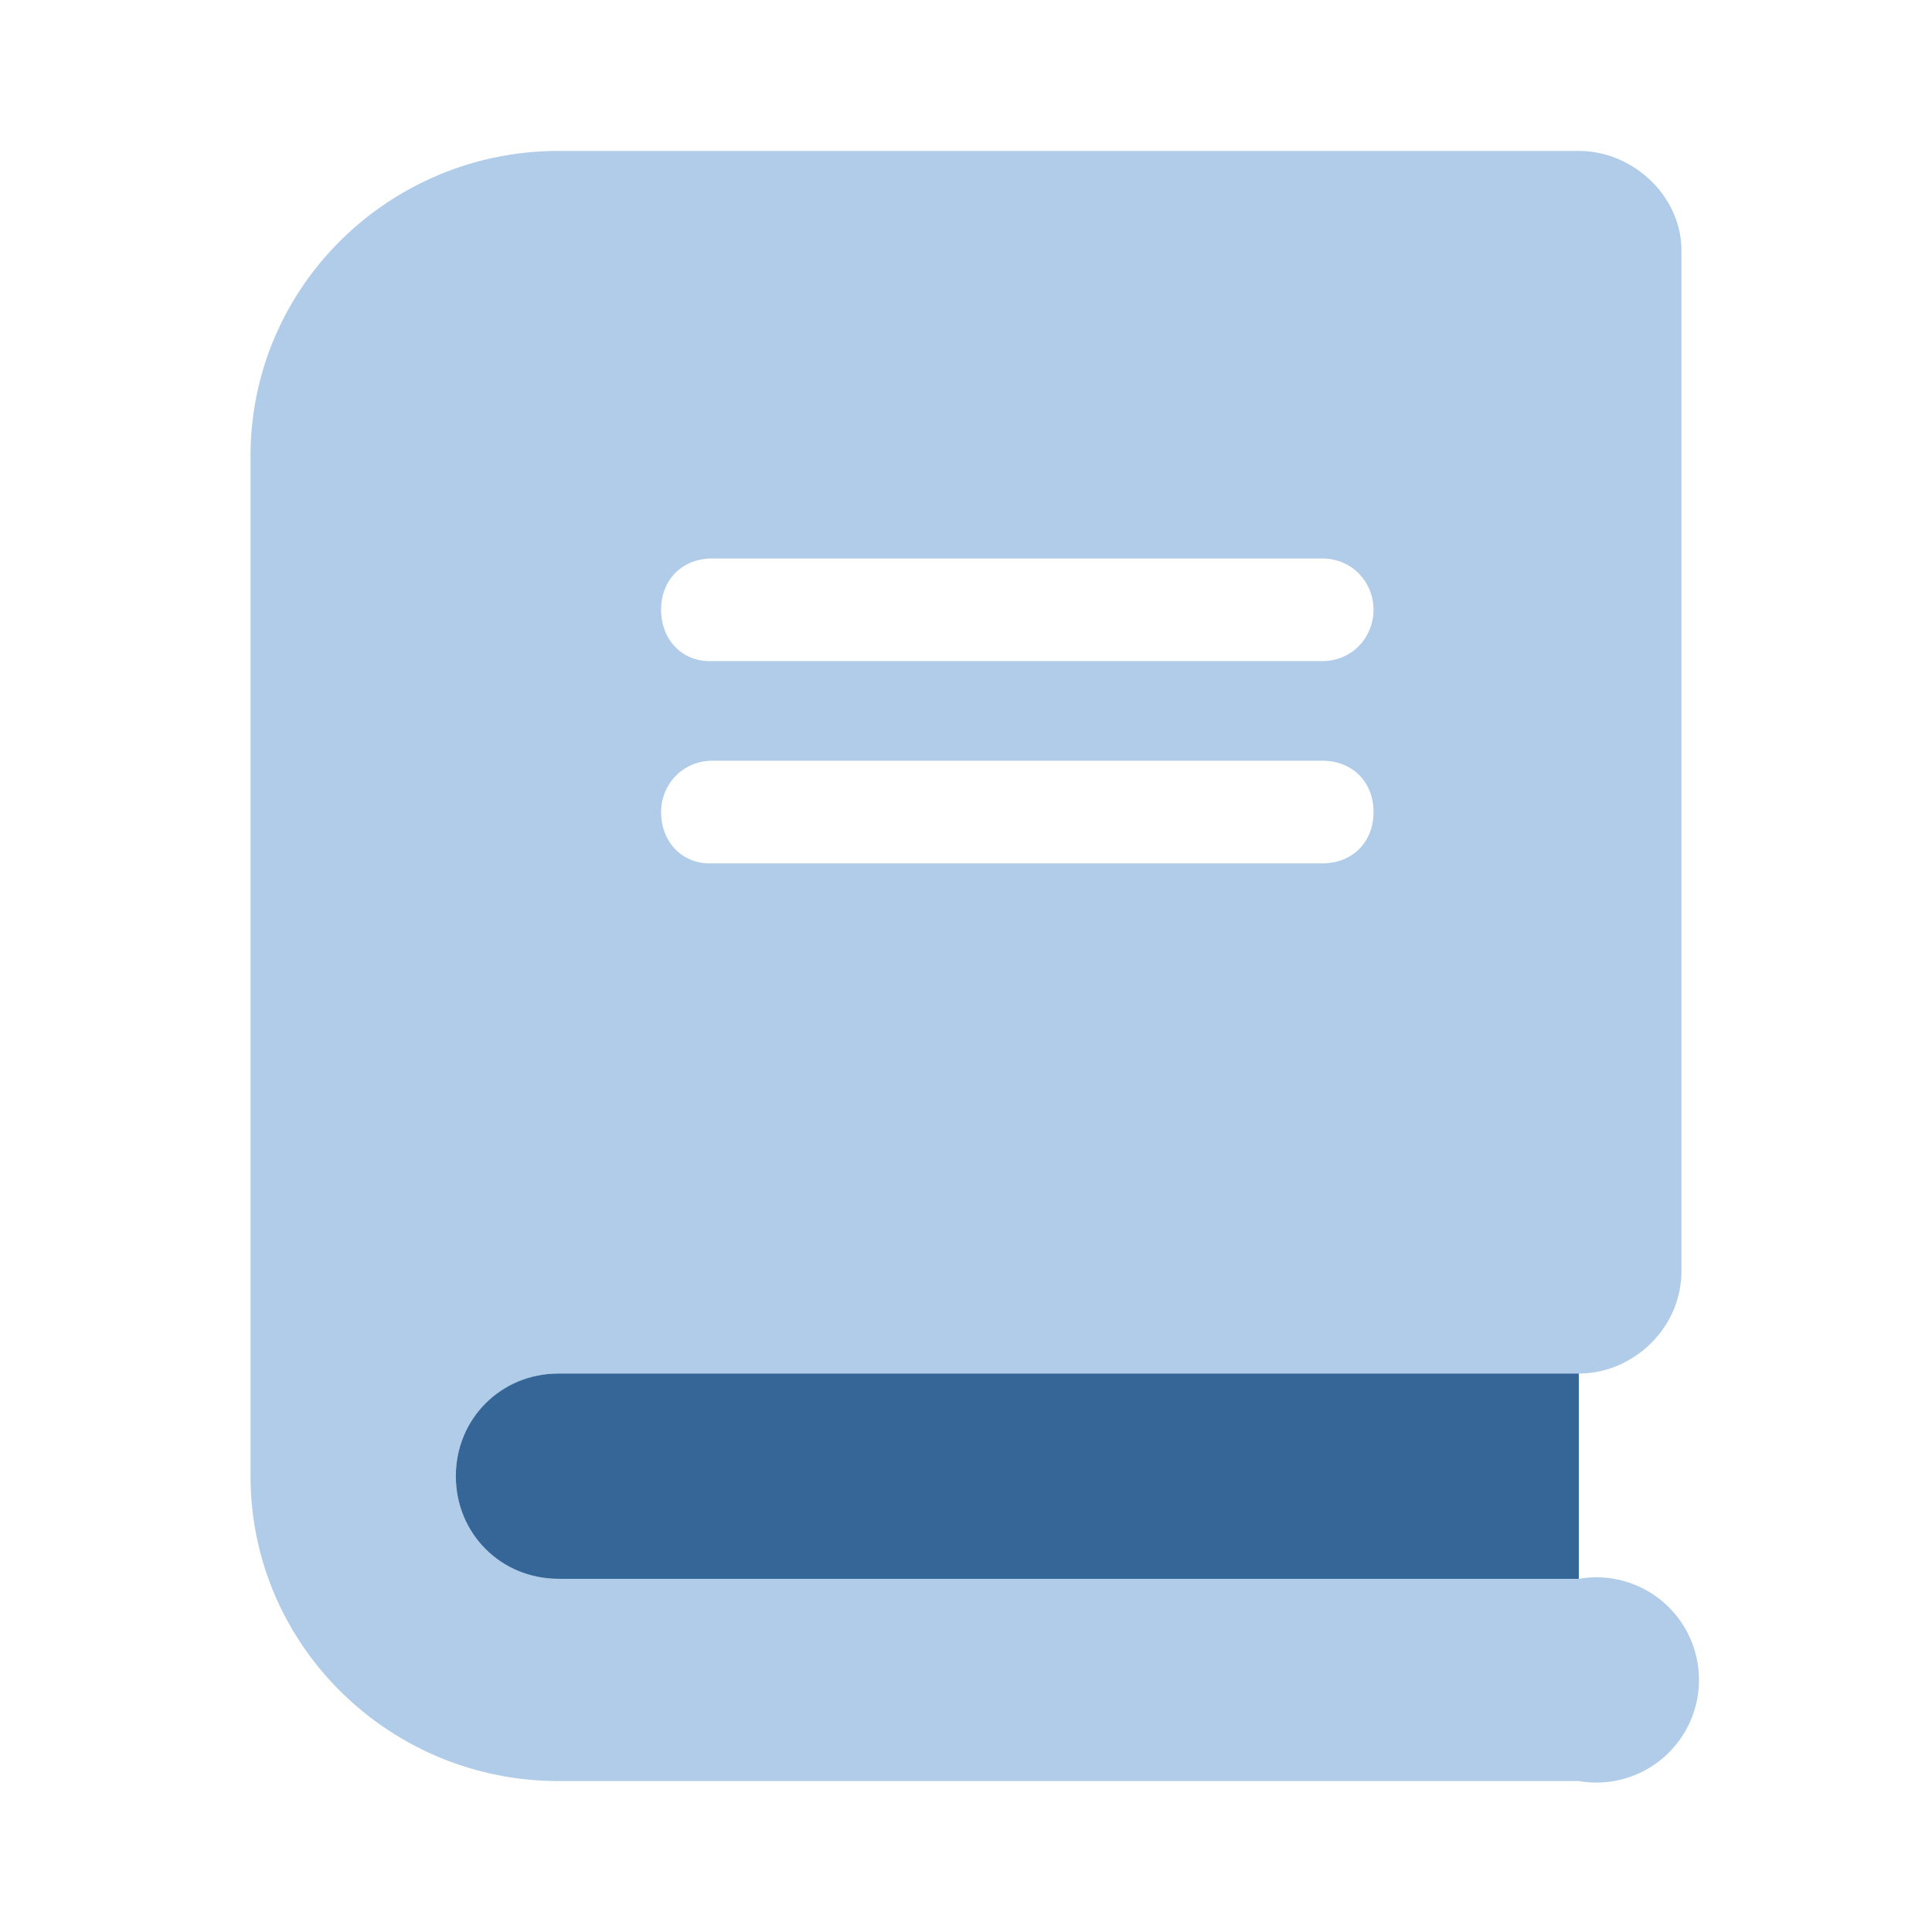
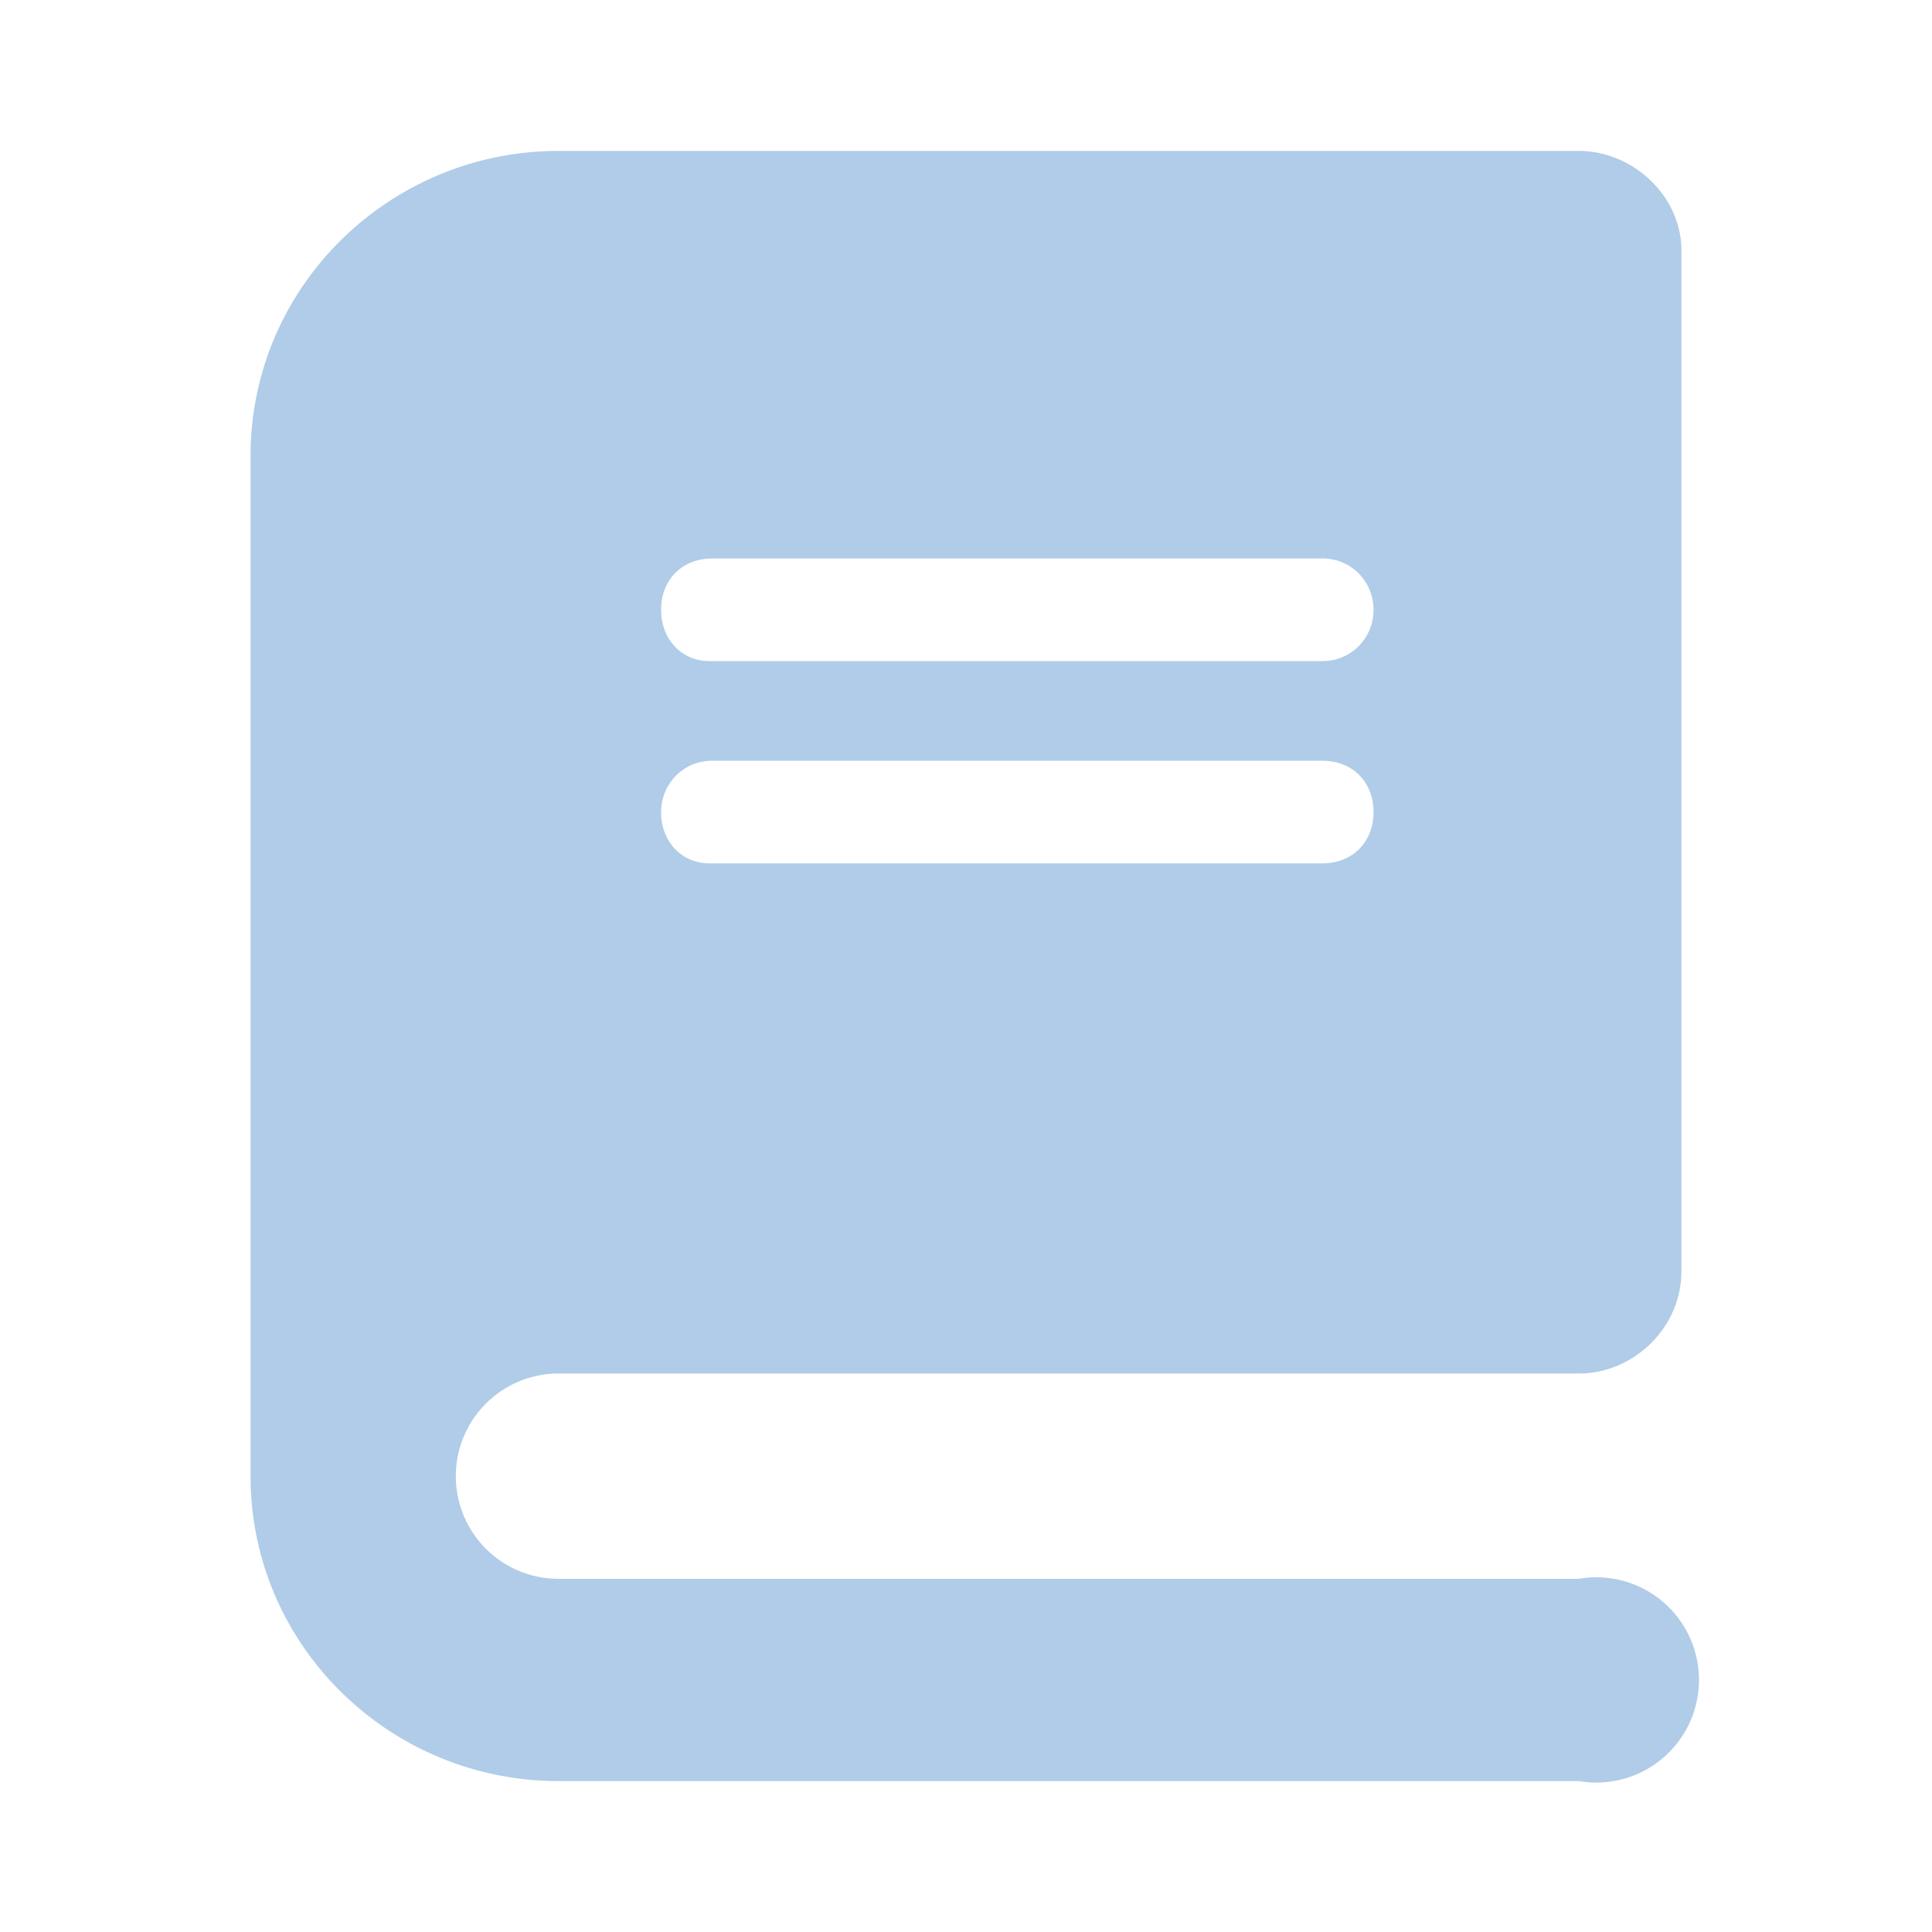
<svg xmlns="http://www.w3.org/2000/svg" xml:space="preserve" viewBox="0 0 640 640">
  <path fill="#b0cce8" d="M83 151c0-56 46-101 102-101h338c18 0 34 15 34 33v338c0 19-16 34-34 34H185a34 34 0 1 0 0 68h338a34 34 0 1 1 0 67H185c-56 0-102-45-102-101V151zm153 34c-10 0-17 7-17 17s7 17 16 17h203c10 0 17-8 17-17s-7-17-17-17H236zm-17 84c0 10 7 17 16 17h203c10 0 17-7 17-17s-7-17-17-17H236c-10 0-17 8-17 17z" />
-   <path fill="#356697" d="M151 489c0-19 15-34 34-34h338v68H185c-19 0-34-15-34-34z" />
</svg>